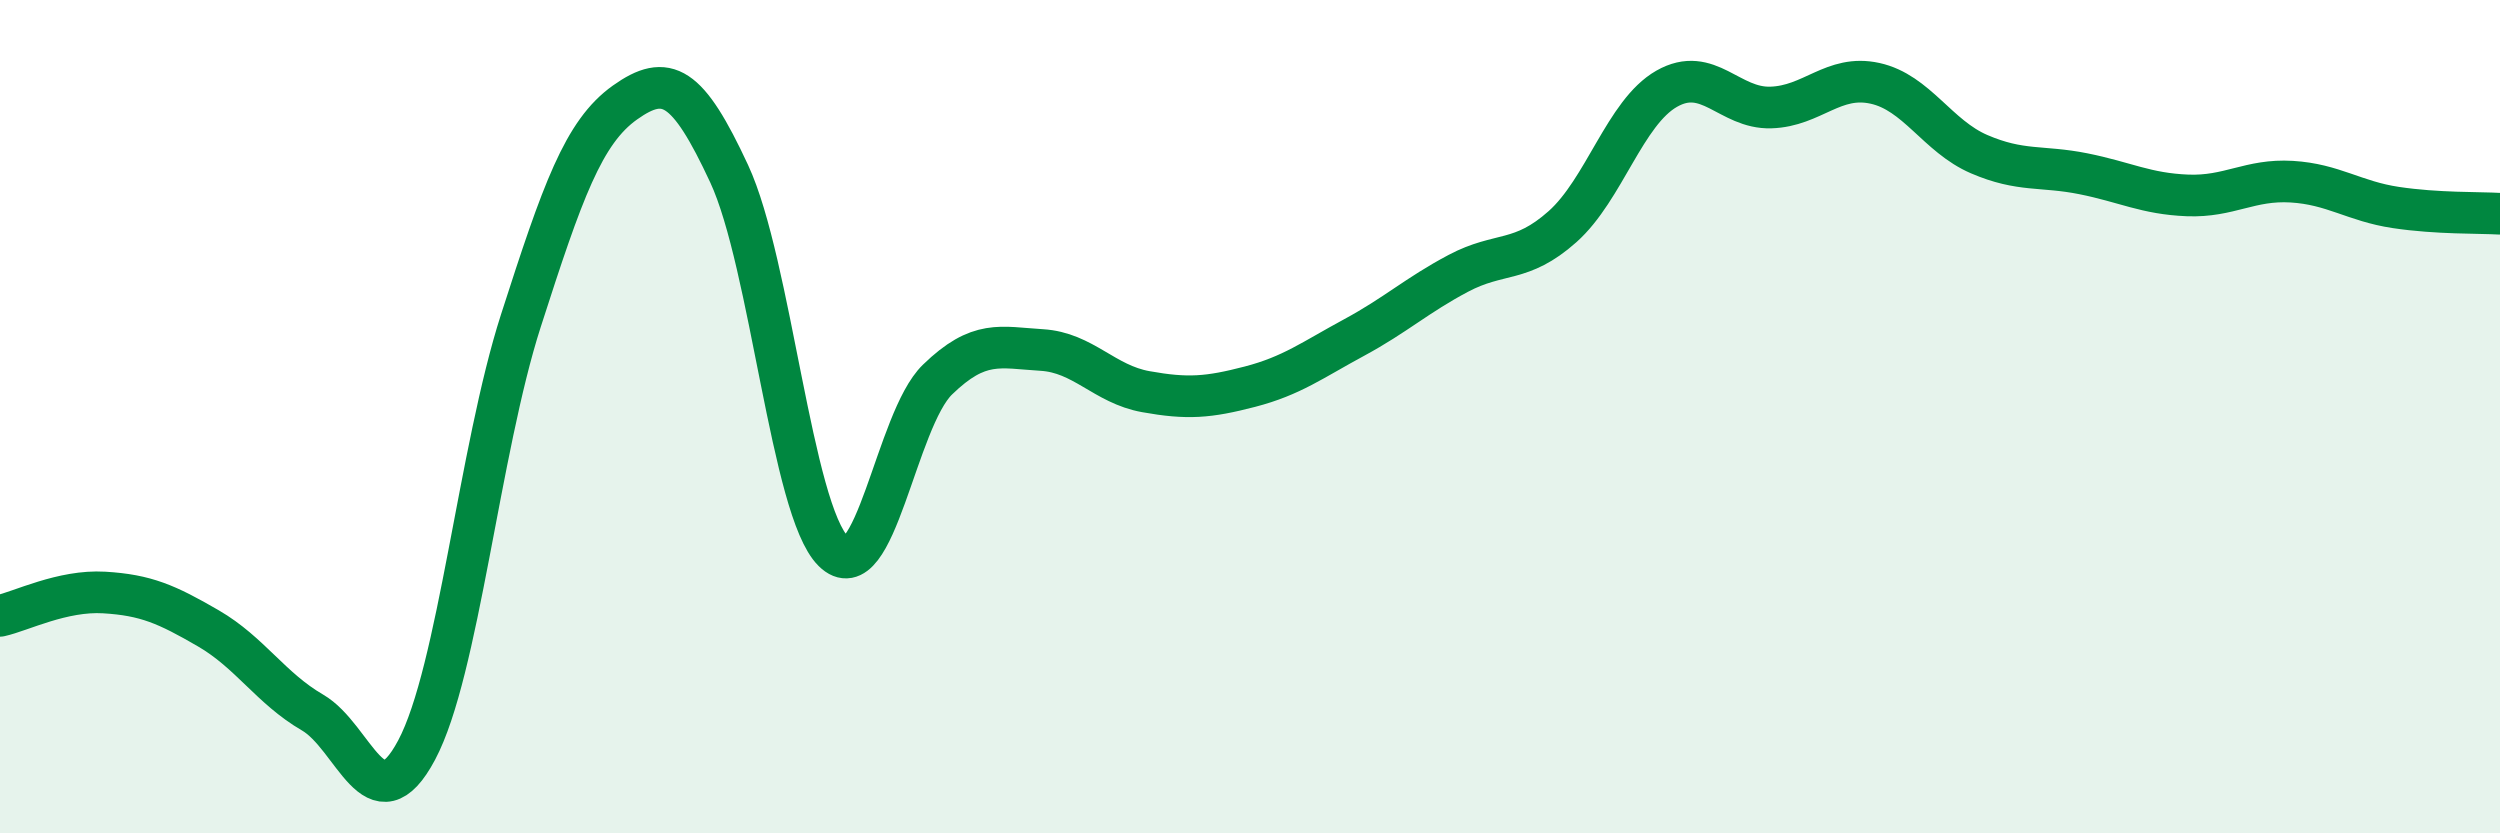
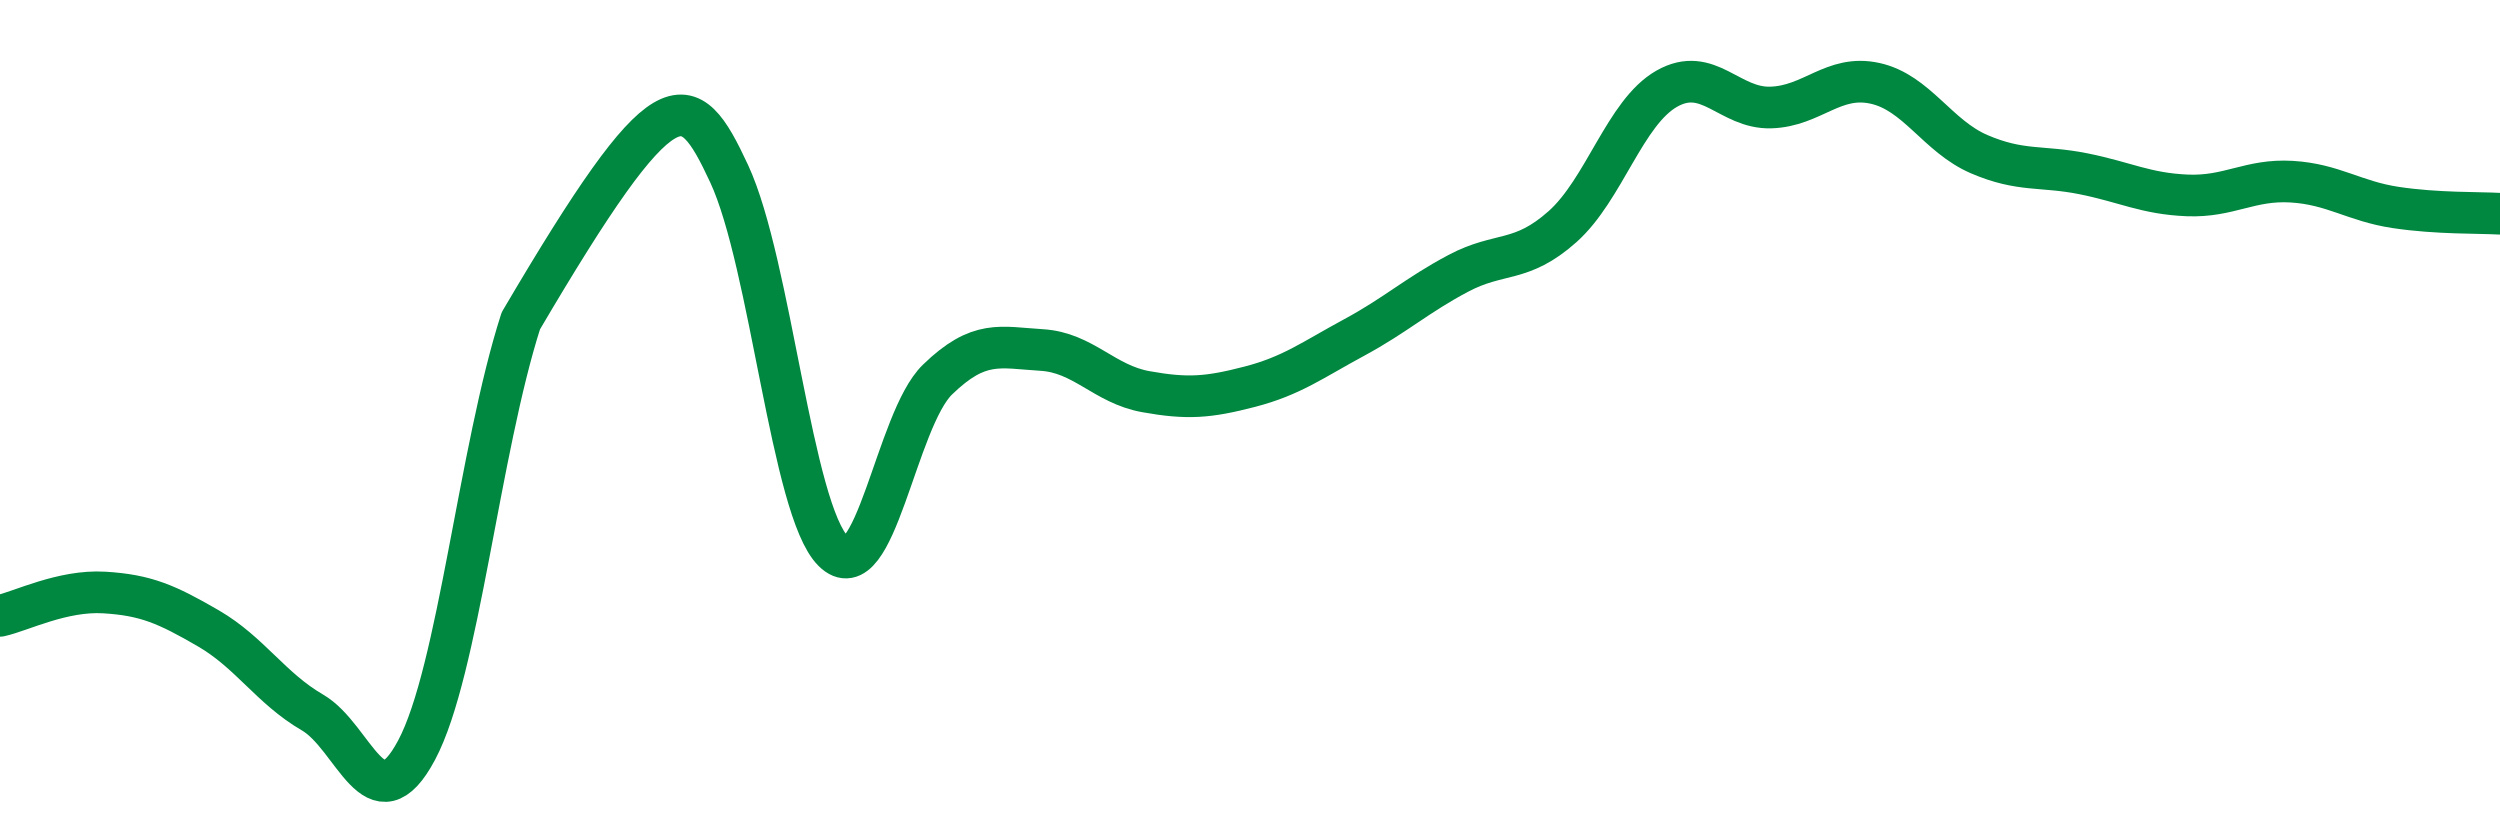
<svg xmlns="http://www.w3.org/2000/svg" width="60" height="20" viewBox="0 0 60 20">
-   <path d="M 0,14.78 C 0.5,14.67 1.5,14.16 2.5,14.22 C 3.5,14.28 4,14.5 5,15.08 C 6,15.66 6.5,16.52 7.5,17.1 C 8.5,17.68 9,19.88 10,18 C 11,16.12 11.5,10.81 12.5,7.7 C 13.5,4.59 14,3.17 15,2.46 C 16,1.75 16.5,2.02 17.5,4.17 C 18.5,6.32 19,12.24 20,13.23 C 21,14.22 21.5,10.08 22.5,9.11 C 23.5,8.14 24,8.34 25,8.4 C 26,8.46 26.5,9.22 27.5,9.4 C 28.5,9.58 29,9.54 30,9.28 C 31,9.02 31.5,8.64 32.5,8.1 C 33.5,7.56 34,7.09 35,6.56 C 36,6.03 36.5,6.33 37.5,5.44 C 38.5,4.55 39,2.7 40,2.13 C 41,1.56 41.5,2.61 42.5,2.58 C 43.5,2.55 44,1.78 45,2 C 46,2.22 46.5,3.27 47.5,3.7 C 48.5,4.13 49,3.97 50,4.17 C 51,4.37 51.5,4.65 52.5,4.69 C 53.5,4.73 54,4.3 55,4.36 C 56,4.42 56.5,4.83 57.5,4.98 C 58.5,5.13 59.5,5.1 60,5.13L60 20L0 20Z" fill="#008740" opacity="0.1" stroke-linecap="round" stroke-linejoin="round" />
-   <path d="M 0,14.78 C 0.5,14.67 1.5,14.16 2.5,14.22 C 3.5,14.28 4,14.5 5,15.08 C 6,15.66 6.5,16.52 7.5,17.1 C 8.5,17.68 9,19.88 10,18 C 11,16.12 11.5,10.81 12.5,7.7 C 13.5,4.59 14,3.17 15,2.46 C 16,1.75 16.5,2.02 17.5,4.17 C 18.5,6.32 19,12.24 20,13.23 C 21,14.22 21.5,10.08 22.5,9.11 C 23.5,8.14 24,8.34 25,8.4 C 26,8.46 26.5,9.22 27.5,9.4 C 28.5,9.58 29,9.54 30,9.28 C 31,9.02 31.5,8.64 32.5,8.1 C 33.5,7.56 34,7.09 35,6.56 C 36,6.03 36.5,6.33 37.5,5.44 C 38.5,4.55 39,2.7 40,2.13 C 41,1.56 41.5,2.61 42.5,2.58 C 43.5,2.55 44,1.78 45,2 C 46,2.22 46.5,3.27 47.5,3.7 C 48.5,4.13 49,3.97 50,4.17 C 51,4.37 51.5,4.65 52.5,4.69 C 53.5,4.73 54,4.3 55,4.36 C 56,4.42 56.5,4.83 57.5,4.98 C 58.5,5.13 59.5,5.1 60,5.13" stroke="#008740" stroke-width="1" fill="none" stroke-linecap="round" stroke-linejoin="round" />
+   <path d="M 0,14.78 C 0.5,14.67 1.5,14.16 2.5,14.22 C 3.5,14.28 4,14.5 5,15.08 C 6,15.66 6.5,16.52 7.5,17.1 C 8.5,17.68 9,19.88 10,18 C 11,16.12 11.5,10.81 12.5,7.7 C 16,1.75 16.5,2.02 17.5,4.17 C 18.5,6.32 19,12.24 20,13.23 C 21,14.22 21.5,10.08 22.5,9.11 C 23.5,8.14 24,8.34 25,8.4 C 26,8.46 26.5,9.22 27.5,9.4 C 28.5,9.58 29,9.54 30,9.28 C 31,9.02 31.5,8.64 32.5,8.1 C 33.5,7.56 34,7.09 35,6.56 C 36,6.03 36.5,6.33 37.5,5.44 C 38.5,4.55 39,2.7 40,2.13 C 41,1.56 41.5,2.61 42.5,2.58 C 43.5,2.55 44,1.78 45,2 C 46,2.22 46.5,3.27 47.5,3.7 C 48.5,4.13 49,3.97 50,4.17 C 51,4.37 51.5,4.65 52.5,4.69 C 53.5,4.73 54,4.3 55,4.36 C 56,4.42 56.5,4.83 57.5,4.98 C 58.5,5.13 59.5,5.1 60,5.13" stroke="#008740" stroke-width="1" fill="none" stroke-linecap="round" stroke-linejoin="round" />
</svg>